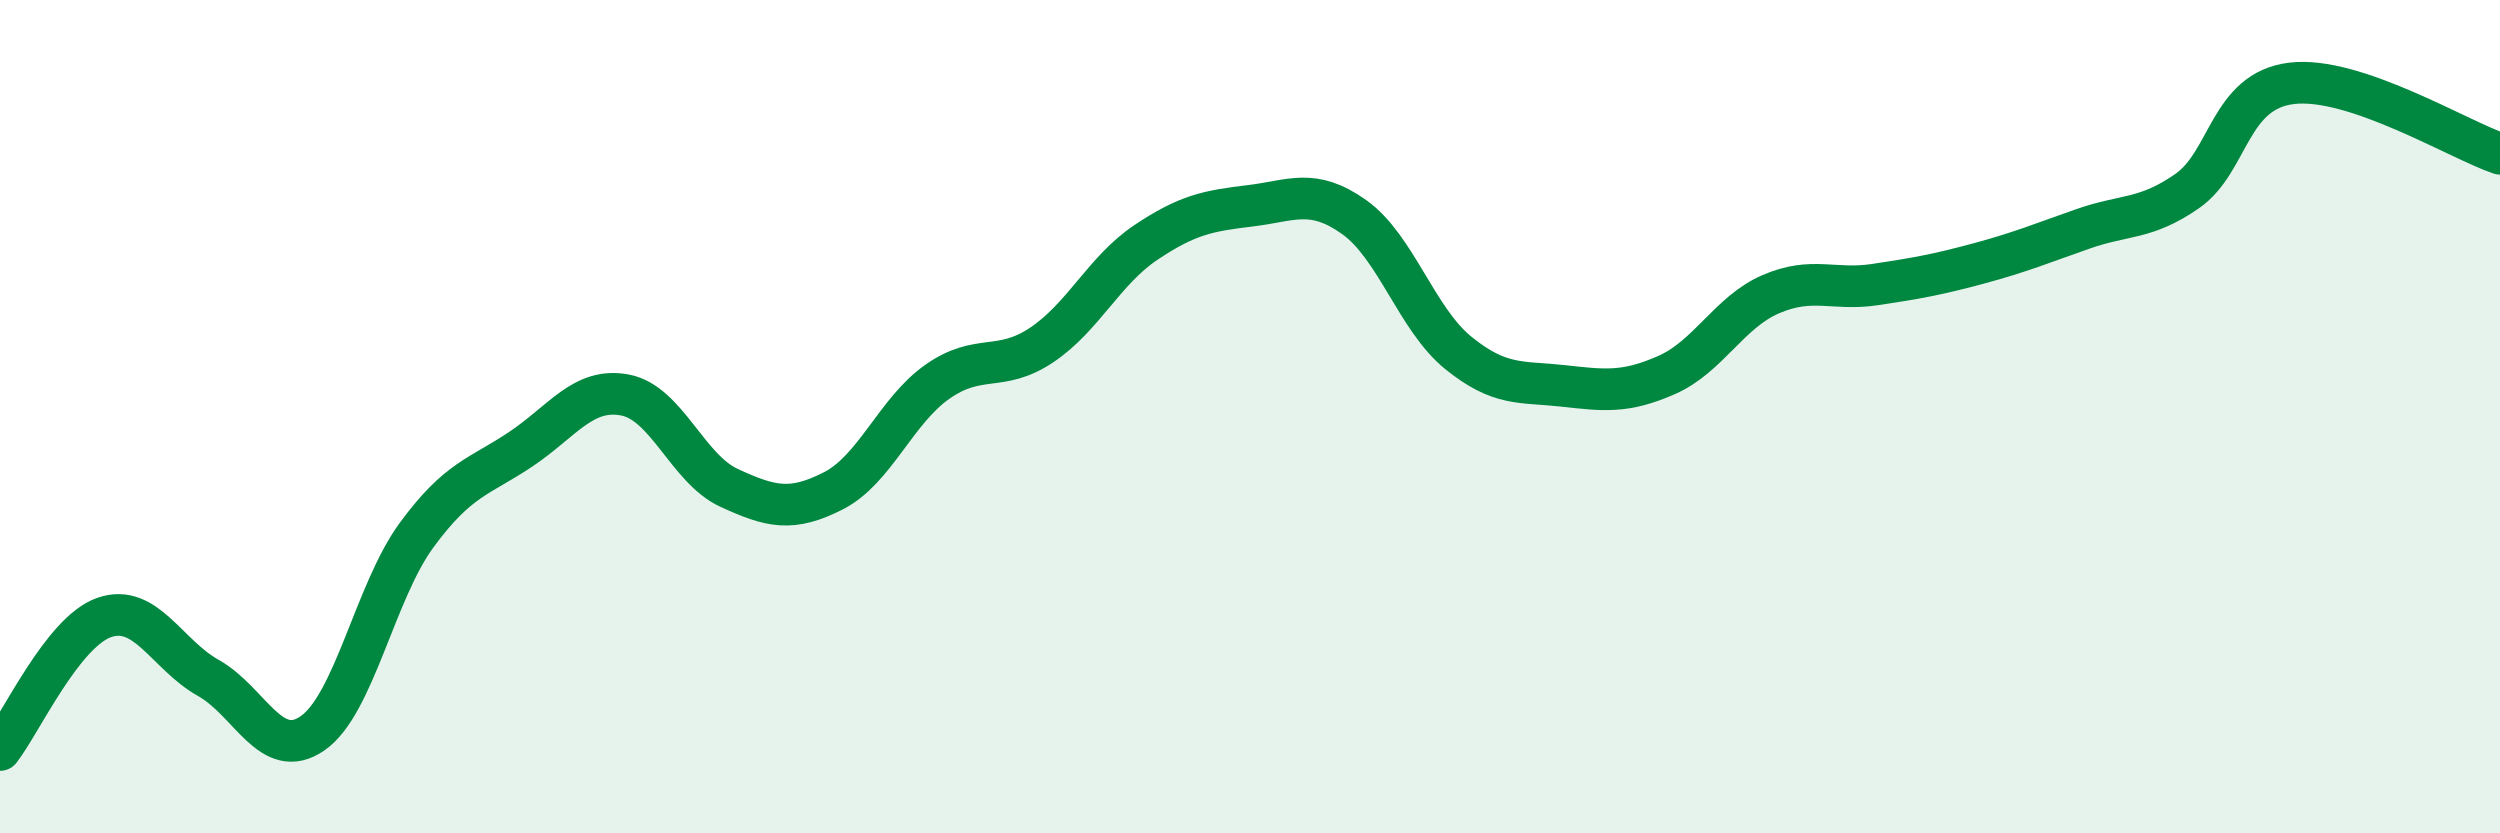
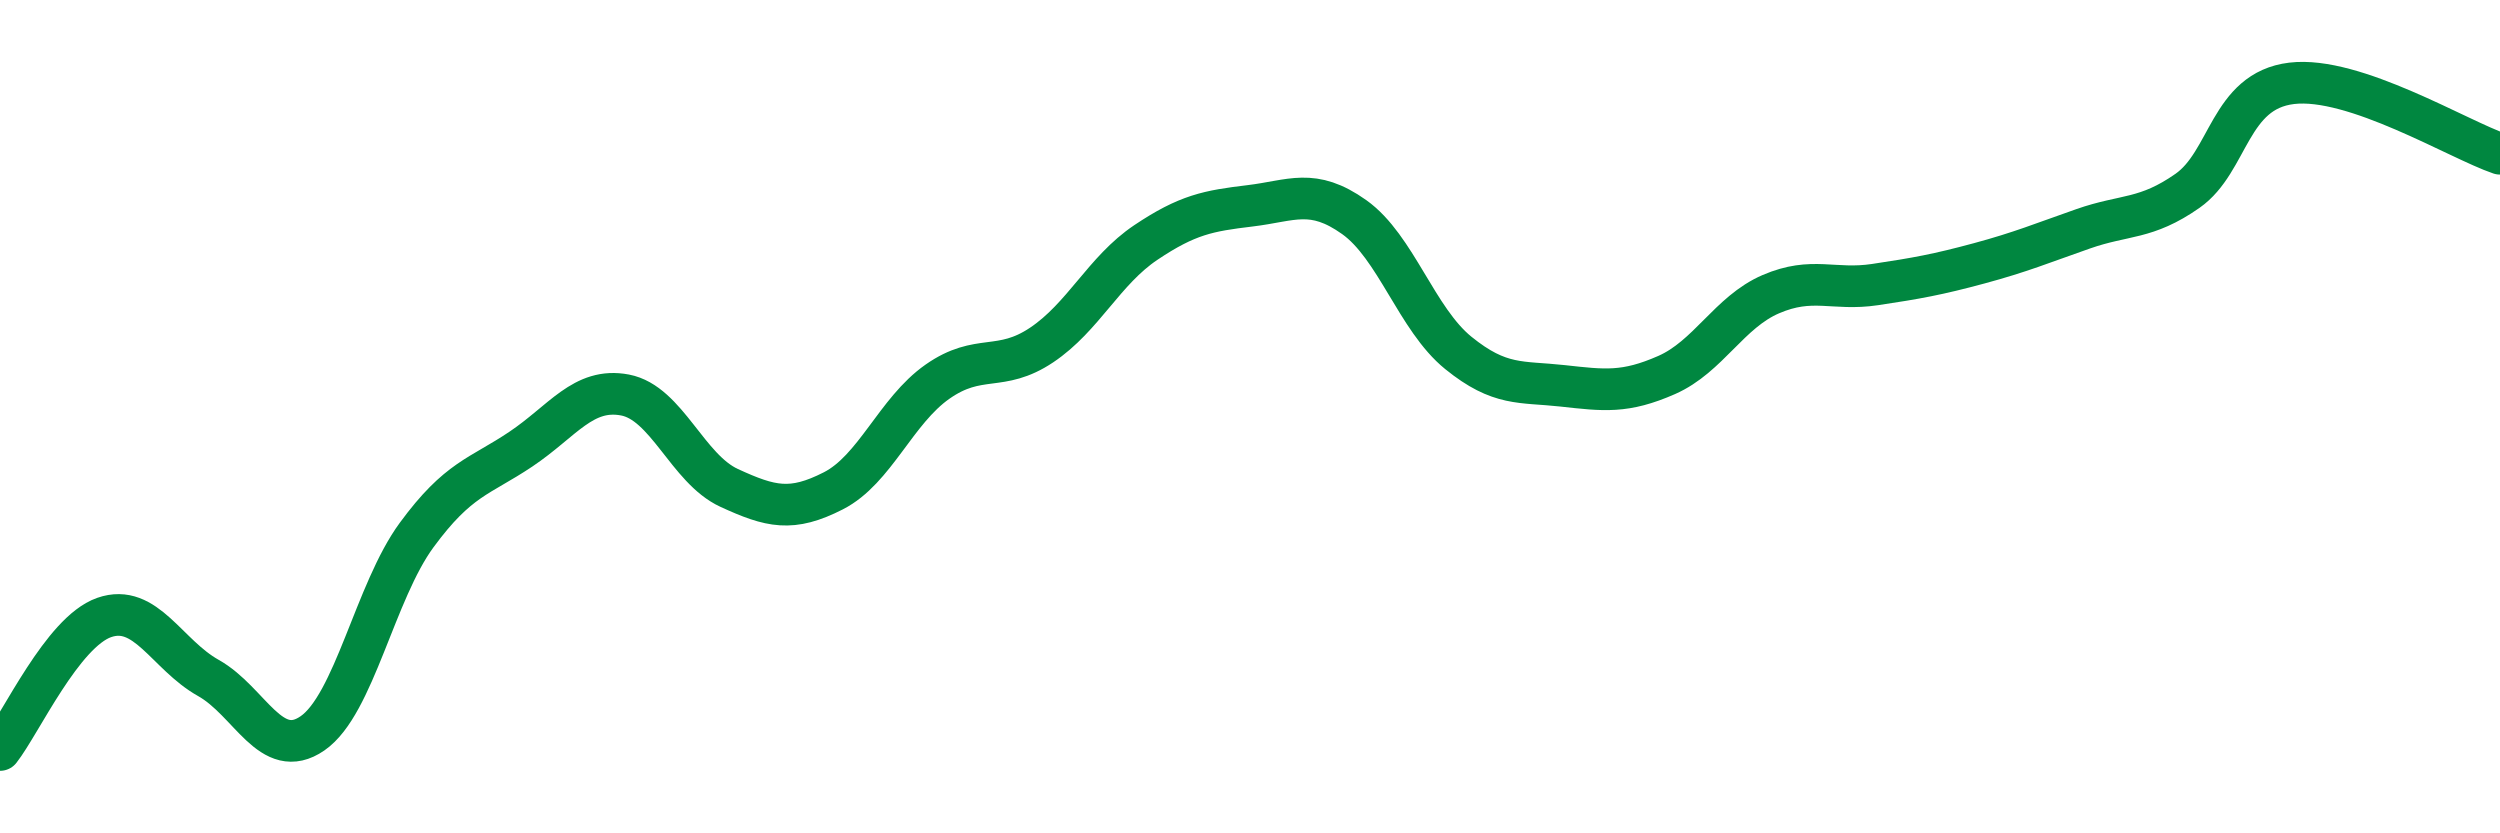
<svg xmlns="http://www.w3.org/2000/svg" width="60" height="20" viewBox="0 0 60 20">
-   <path d="M 0,18 C 0.5,17.36 1.5,15.17 2.5,14.82 C 3.5,14.47 4,15.71 5,16.27 C 6,16.83 6.5,18.29 7.5,17.6 C 8.5,16.91 9,14.2 10,12.84 C 11,11.48 11.5,11.45 12.5,10.78 C 13.5,10.11 14,9.29 15,9.48 C 16,9.67 16.5,11.25 17.5,11.71 C 18.5,12.17 19,12.29 20,11.78 C 21,11.27 21.5,9.86 22.5,9.16 C 23.5,8.46 24,8.95 25,8.28 C 26,7.61 26.5,6.49 27.5,5.82 C 28.5,5.15 29,5.06 30,4.94 C 31,4.82 31.5,4.5 32.5,5.21 C 33.5,5.92 34,7.66 35,8.47 C 36,9.28 36.5,9.15 37.5,9.26 C 38.5,9.37 39,9.44 40,9 C 41,8.56 41.5,7.49 42.5,7.06 C 43.5,6.63 44,6.98 45,6.83 C 46,6.68 46.5,6.59 47.5,6.32 C 48.5,6.05 49,5.84 50,5.49 C 51,5.14 51.5,5.28 52.5,4.58 C 53.5,3.88 53.5,2.18 55,2 C 56.5,1.82 59,3.35 60,3.69L60 20L0 20Z" fill="#008740" opacity="0.1" stroke-linecap="round" stroke-linejoin="round" />
  <path d="M 0,18 C 0.5,17.36 1.5,15.17 2.5,14.82 C 3.5,14.47 4,15.71 5,16.27 C 6,16.83 6.5,18.29 7.5,17.6 C 8.5,16.91 9,14.2 10,12.84 C 11,11.48 11.5,11.45 12.5,10.78 C 13.5,10.11 14,9.29 15,9.48 C 16,9.67 16.5,11.25 17.5,11.71 C 18.5,12.17 19,12.29 20,11.78 C 21,11.27 21.5,9.86 22.5,9.16 C 23.5,8.46 24,8.95 25,8.28 C 26,7.61 26.5,6.49 27.5,5.82 C 28.5,5.15 29,5.06 30,4.94 C 31,4.82 31.5,4.5 32.5,5.21 C 33.5,5.92 34,7.66 35,8.47 C 36,9.28 36.5,9.15 37.5,9.26 C 38.5,9.37 39,9.44 40,9 C 41,8.56 41.5,7.49 42.5,7.06 C 43.5,6.63 44,6.98 45,6.83 C 46,6.68 46.5,6.59 47.5,6.32 C 48.5,6.05 49,5.84 50,5.49 C 51,5.14 51.5,5.28 52.5,4.58 C 53.5,3.88 53.5,2.18 55,2 C 56.5,1.82 59,3.35 60,3.69" stroke="#008740" stroke-width="1" fill="none" stroke-linecap="round" stroke-linejoin="round" />
</svg>